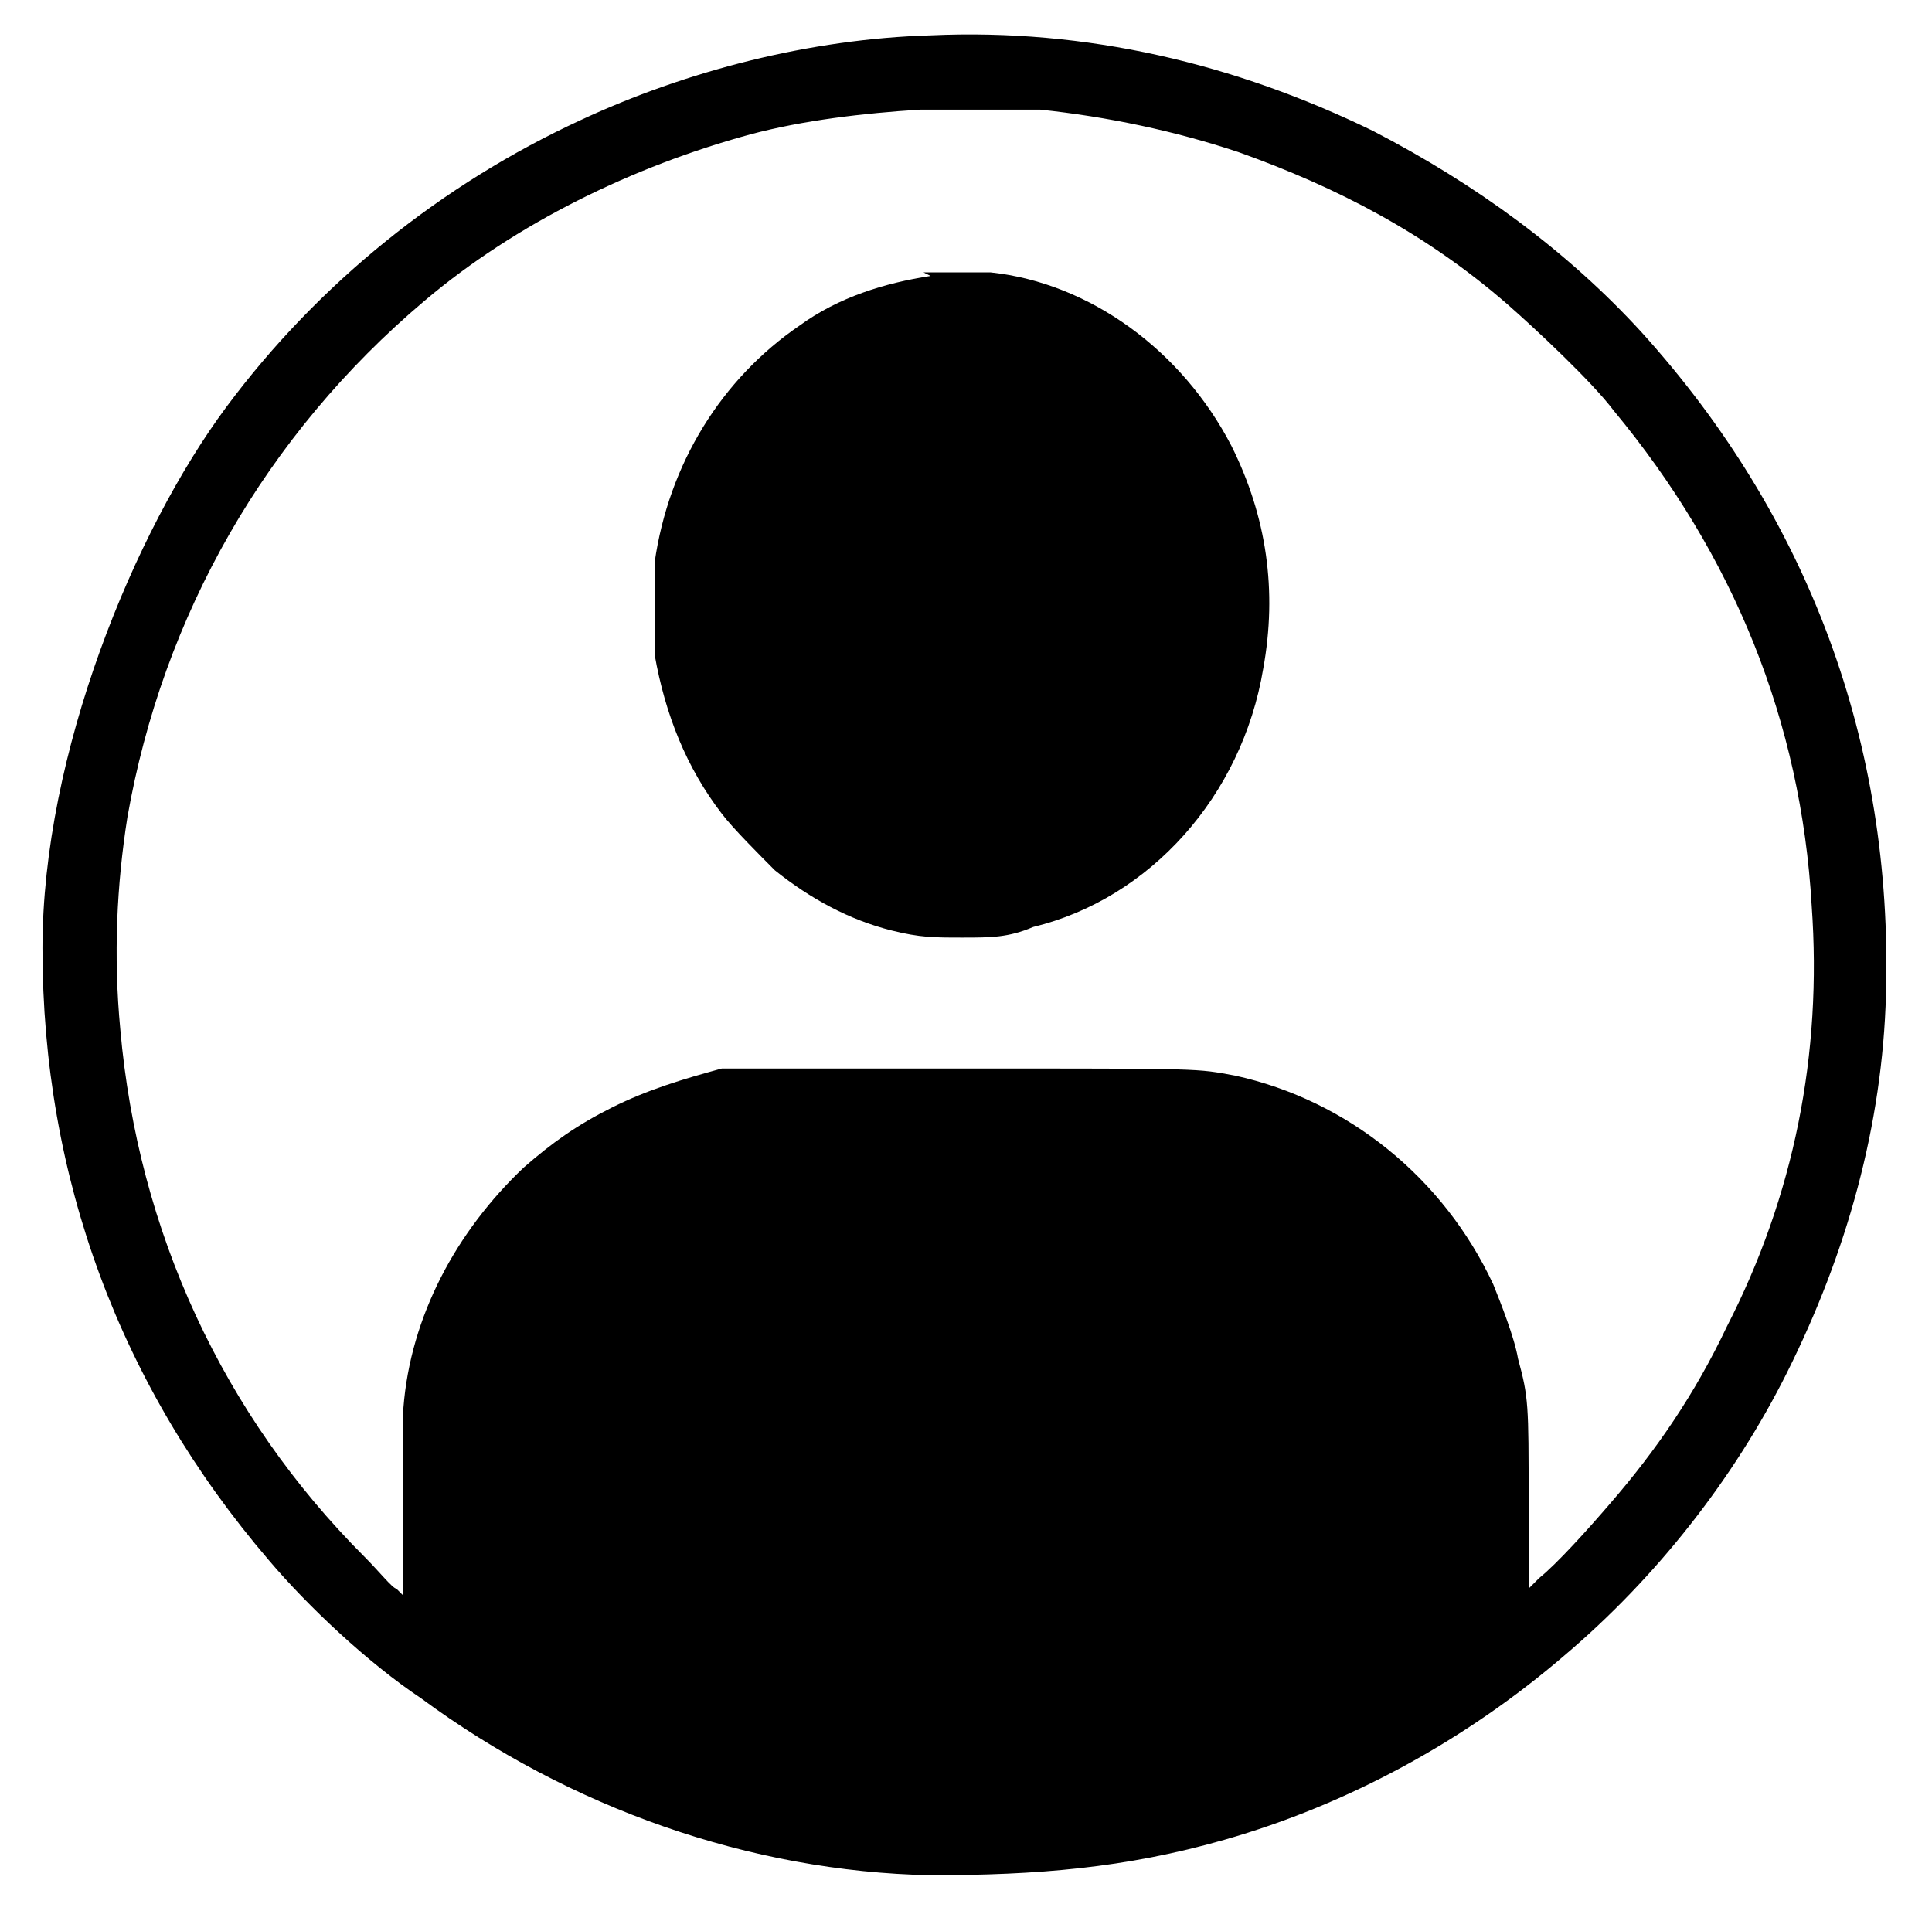
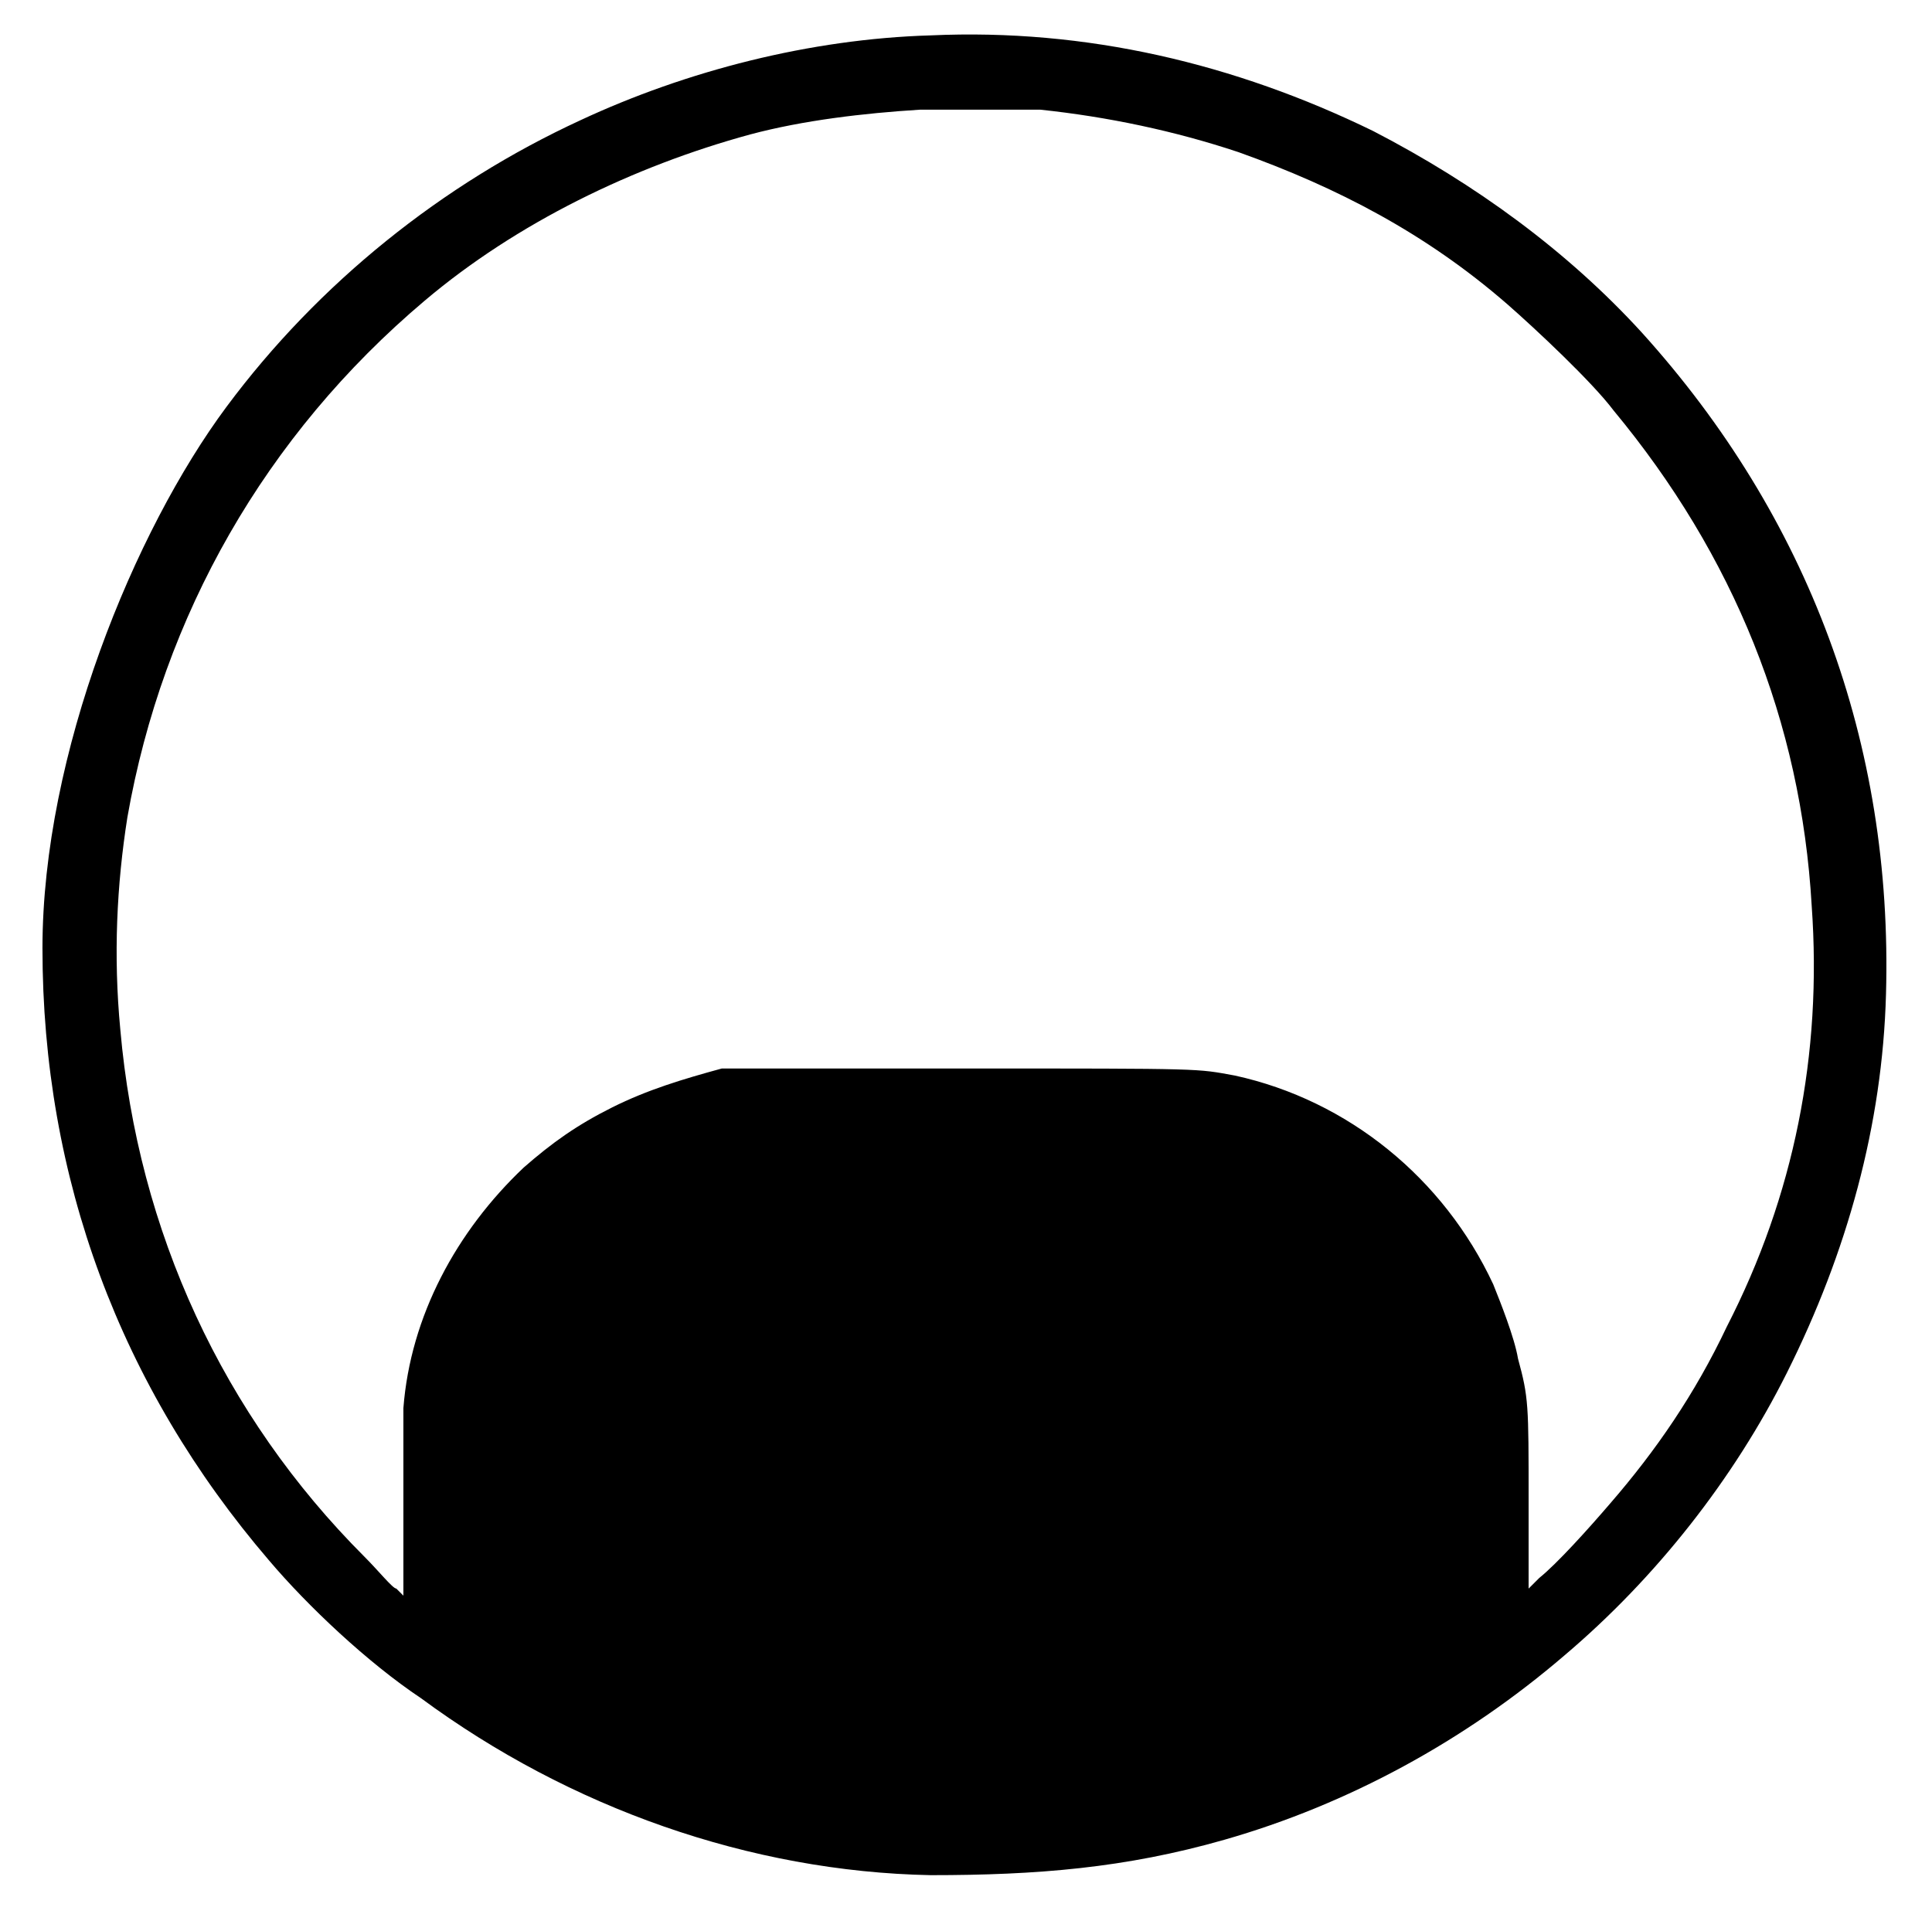
<svg xmlns="http://www.w3.org/2000/svg" version="1.1" viewBox="0 0 54.6 54.1">
  <g>
    <g id="Calque_1">
      <g>
        <path d="M26.3,1c-3.4.1-6.9,1-9.9,2.4-3.9,1.8-7.4,4.6-10,8.1S1.2,21.3,1.2,26.8c0,6.5,2.2,12.4,6.4,17.3,1.1,1.3,2.8,2.9,4.3,3.9,4.2,3.1,9.3,4.9,14.4,5,3,0,5.5-.2,8.3-1,3.5-1,6.8-2.8,9.6-5.2,2.6-2.2,4.8-5,6.3-8,1.7-3.4,2.7-7,2.8-10.7.2-7.1-2.2-13.5-6.9-18.7-2.1-2.3-4.7-4.2-7.6-5.7-3.9-1.9-8.1-2.9-12.5-2.7ZM29.4,3.1c1.9.2,3.8.6,5.6,1.2,2.8,1,5.3,2.3,7.6,4.3.8.7,2.4,2.2,3,3,3.4,4.1,5.3,8.8,5.6,14,.3,4.2-.5,8.2-2.4,11.9-.9,1.9-2,3.5-3.3,5-.6.7-1.5,1.7-2,2.1l-.3.3v-2.5c0-2.7,0-2.9-.3-4-.1-.6-.5-1.6-.7-2.1-1.4-3-4.1-5.2-7.3-5.9-1.1-.2-.8-.2-7.6-.2h-6.9c-1.1.3-2.1.6-3.1,1.1-1,.5-1.7,1-2.5,1.7-1.9,1.8-3.2,4.2-3.4,6.8,0,.3,0,1.3,0,2.9v2.4s-.2-.2-.2-.2c-.1,0-.5-.5-.9-.9-4-4-6.4-9.2-6.9-14.9-.2-2.1-.1-4.1.2-6,1-5.7,3.9-10.8,8.4-14.6,2.6-2.2,5.9-3.8,9.2-4.7,1.5-.4,3.2-.6,4.8-.7.8,0,2.4,0,3.3,0Z" />
-         <path d="M26.3,7.8c-1.3.2-2.6.6-3.7,1.4-2.2,1.5-3.7,3.9-4.1,6.7,0,.6,0,2,0,2.6.3,1.7.9,3.2,1.9,4.5.3.4,1.1,1.2,1.5,1.6,1,.8,2.1,1.4,3.3,1.7.8.2,1.2.2,2,.2s1.3,0,2-.3c3.3-.8,5.9-3.7,6.5-7.3.4-2.2.1-4.3-.9-6.3-1.4-2.7-4-4.6-6.8-4.9-.5,0-1.4,0-1.9,0Z" />
      </g>
    </g>
  </g>
</svg>